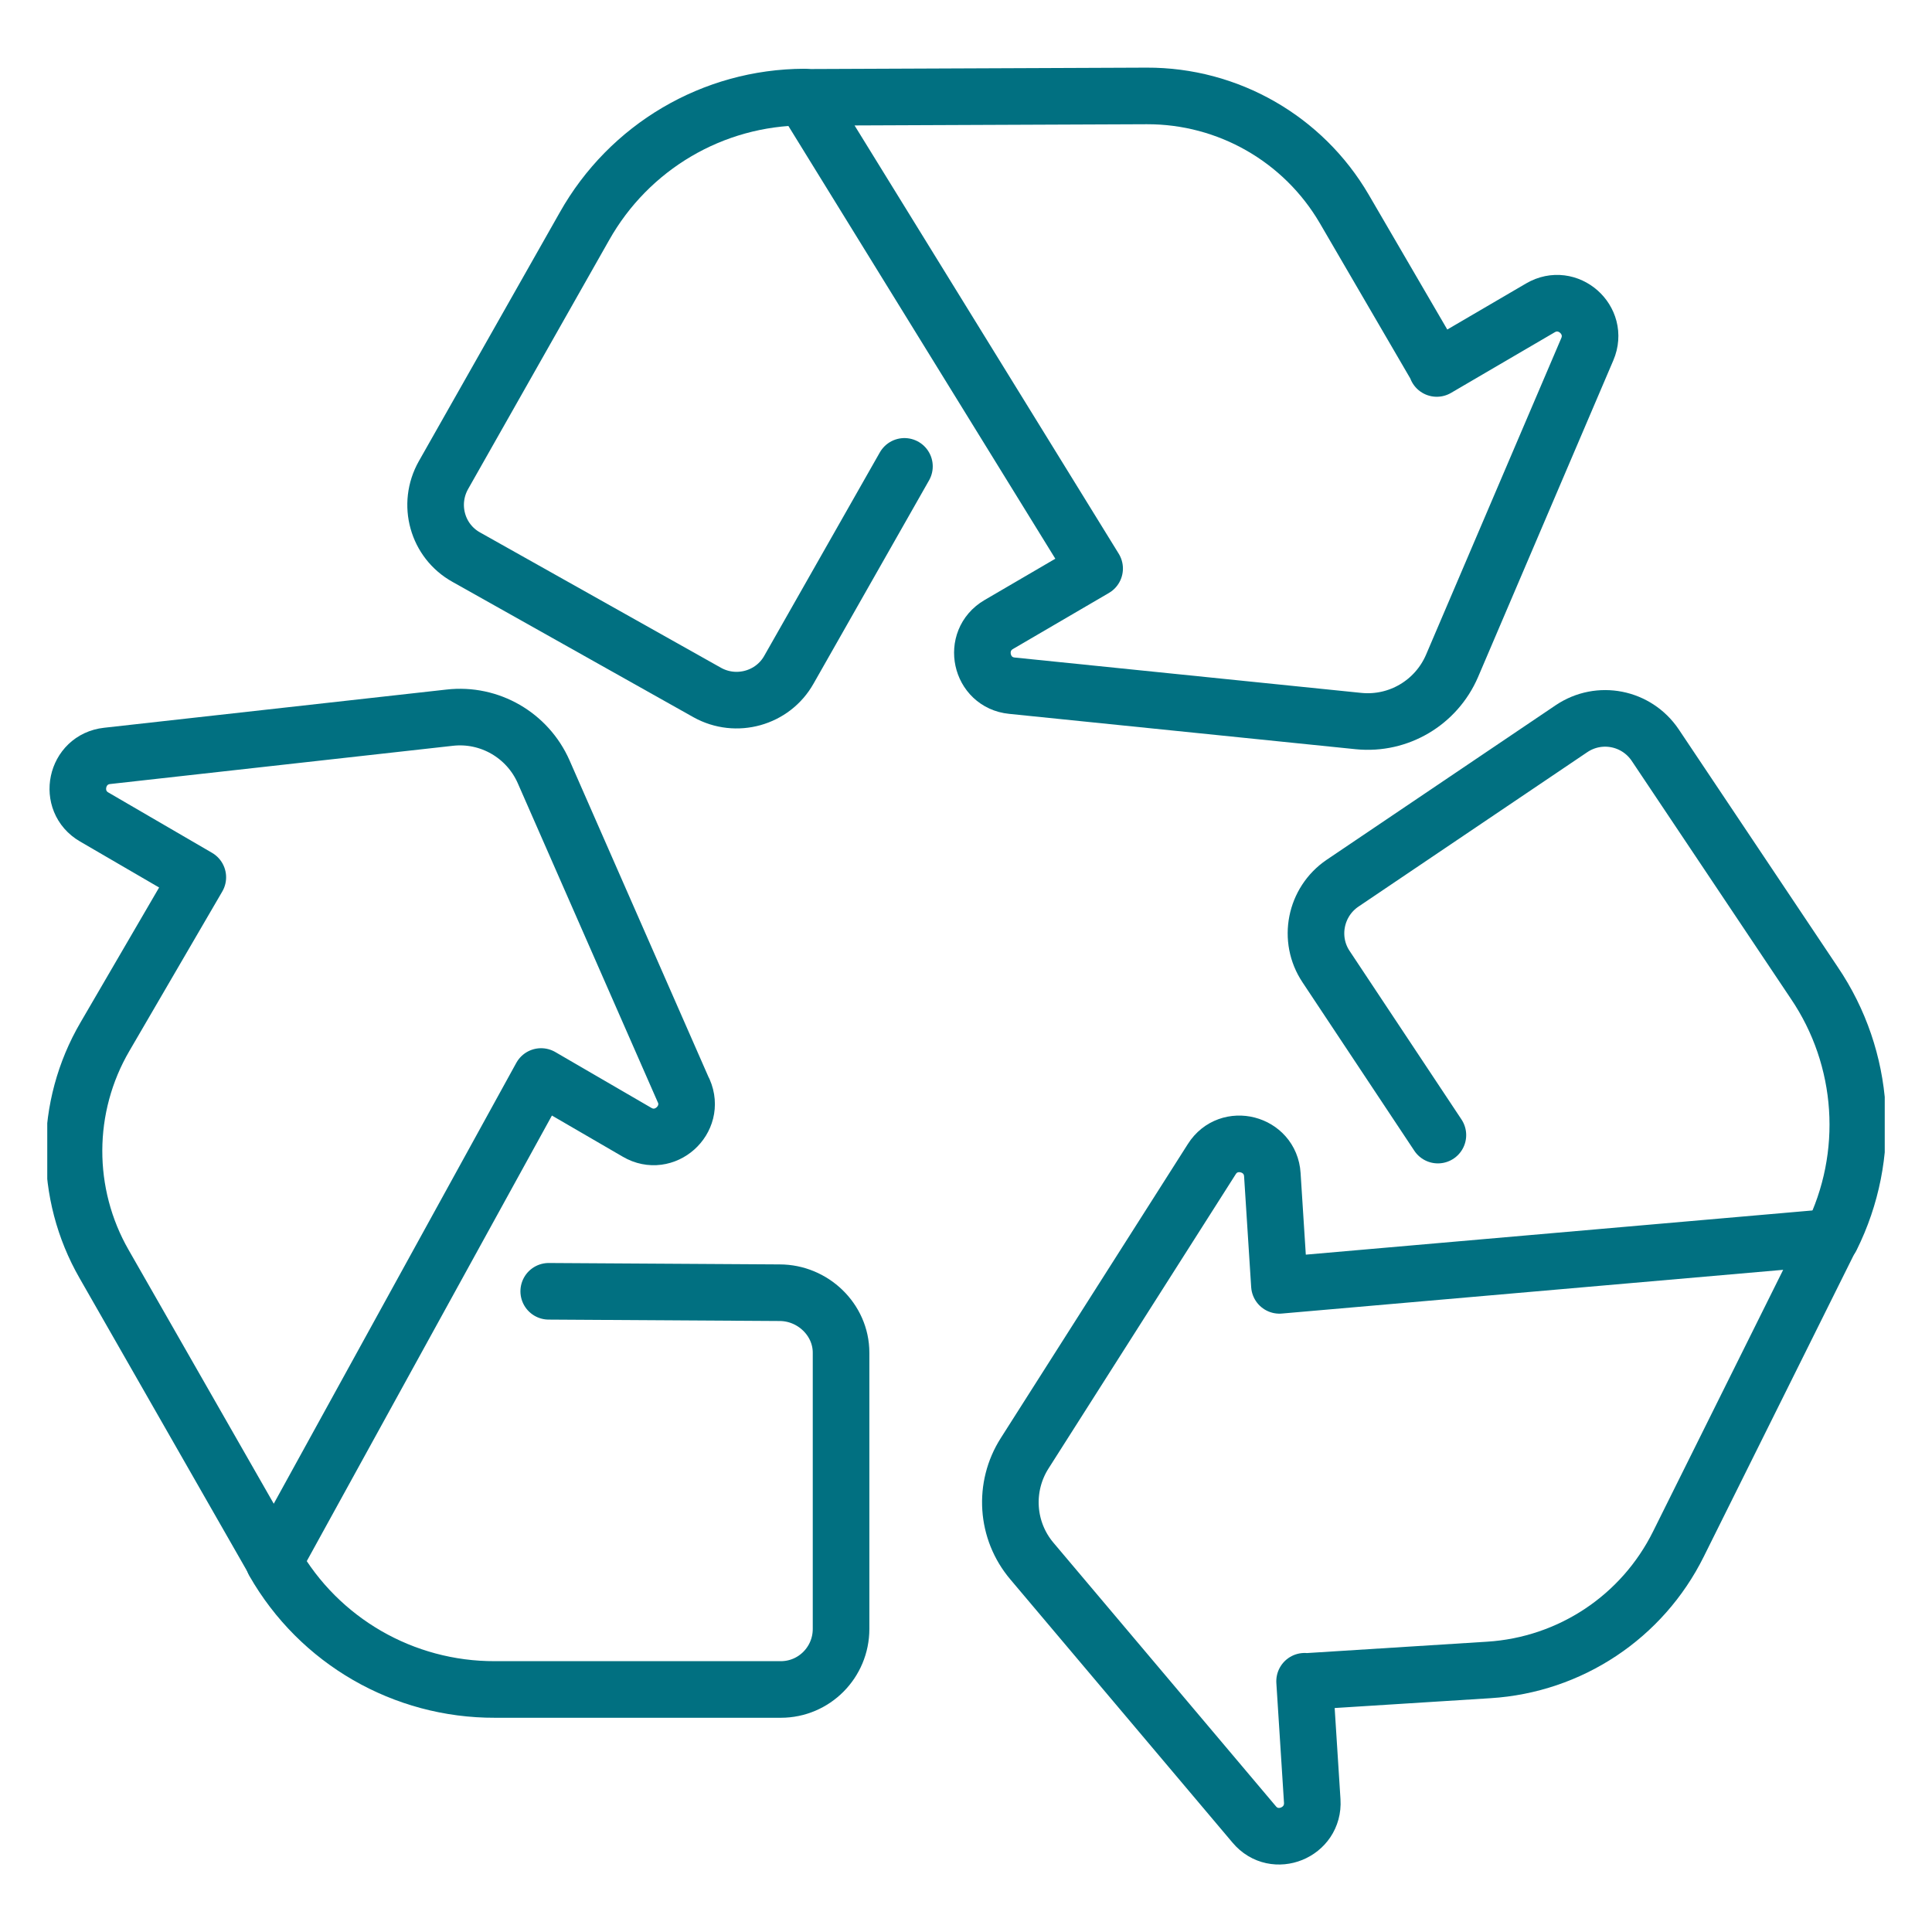
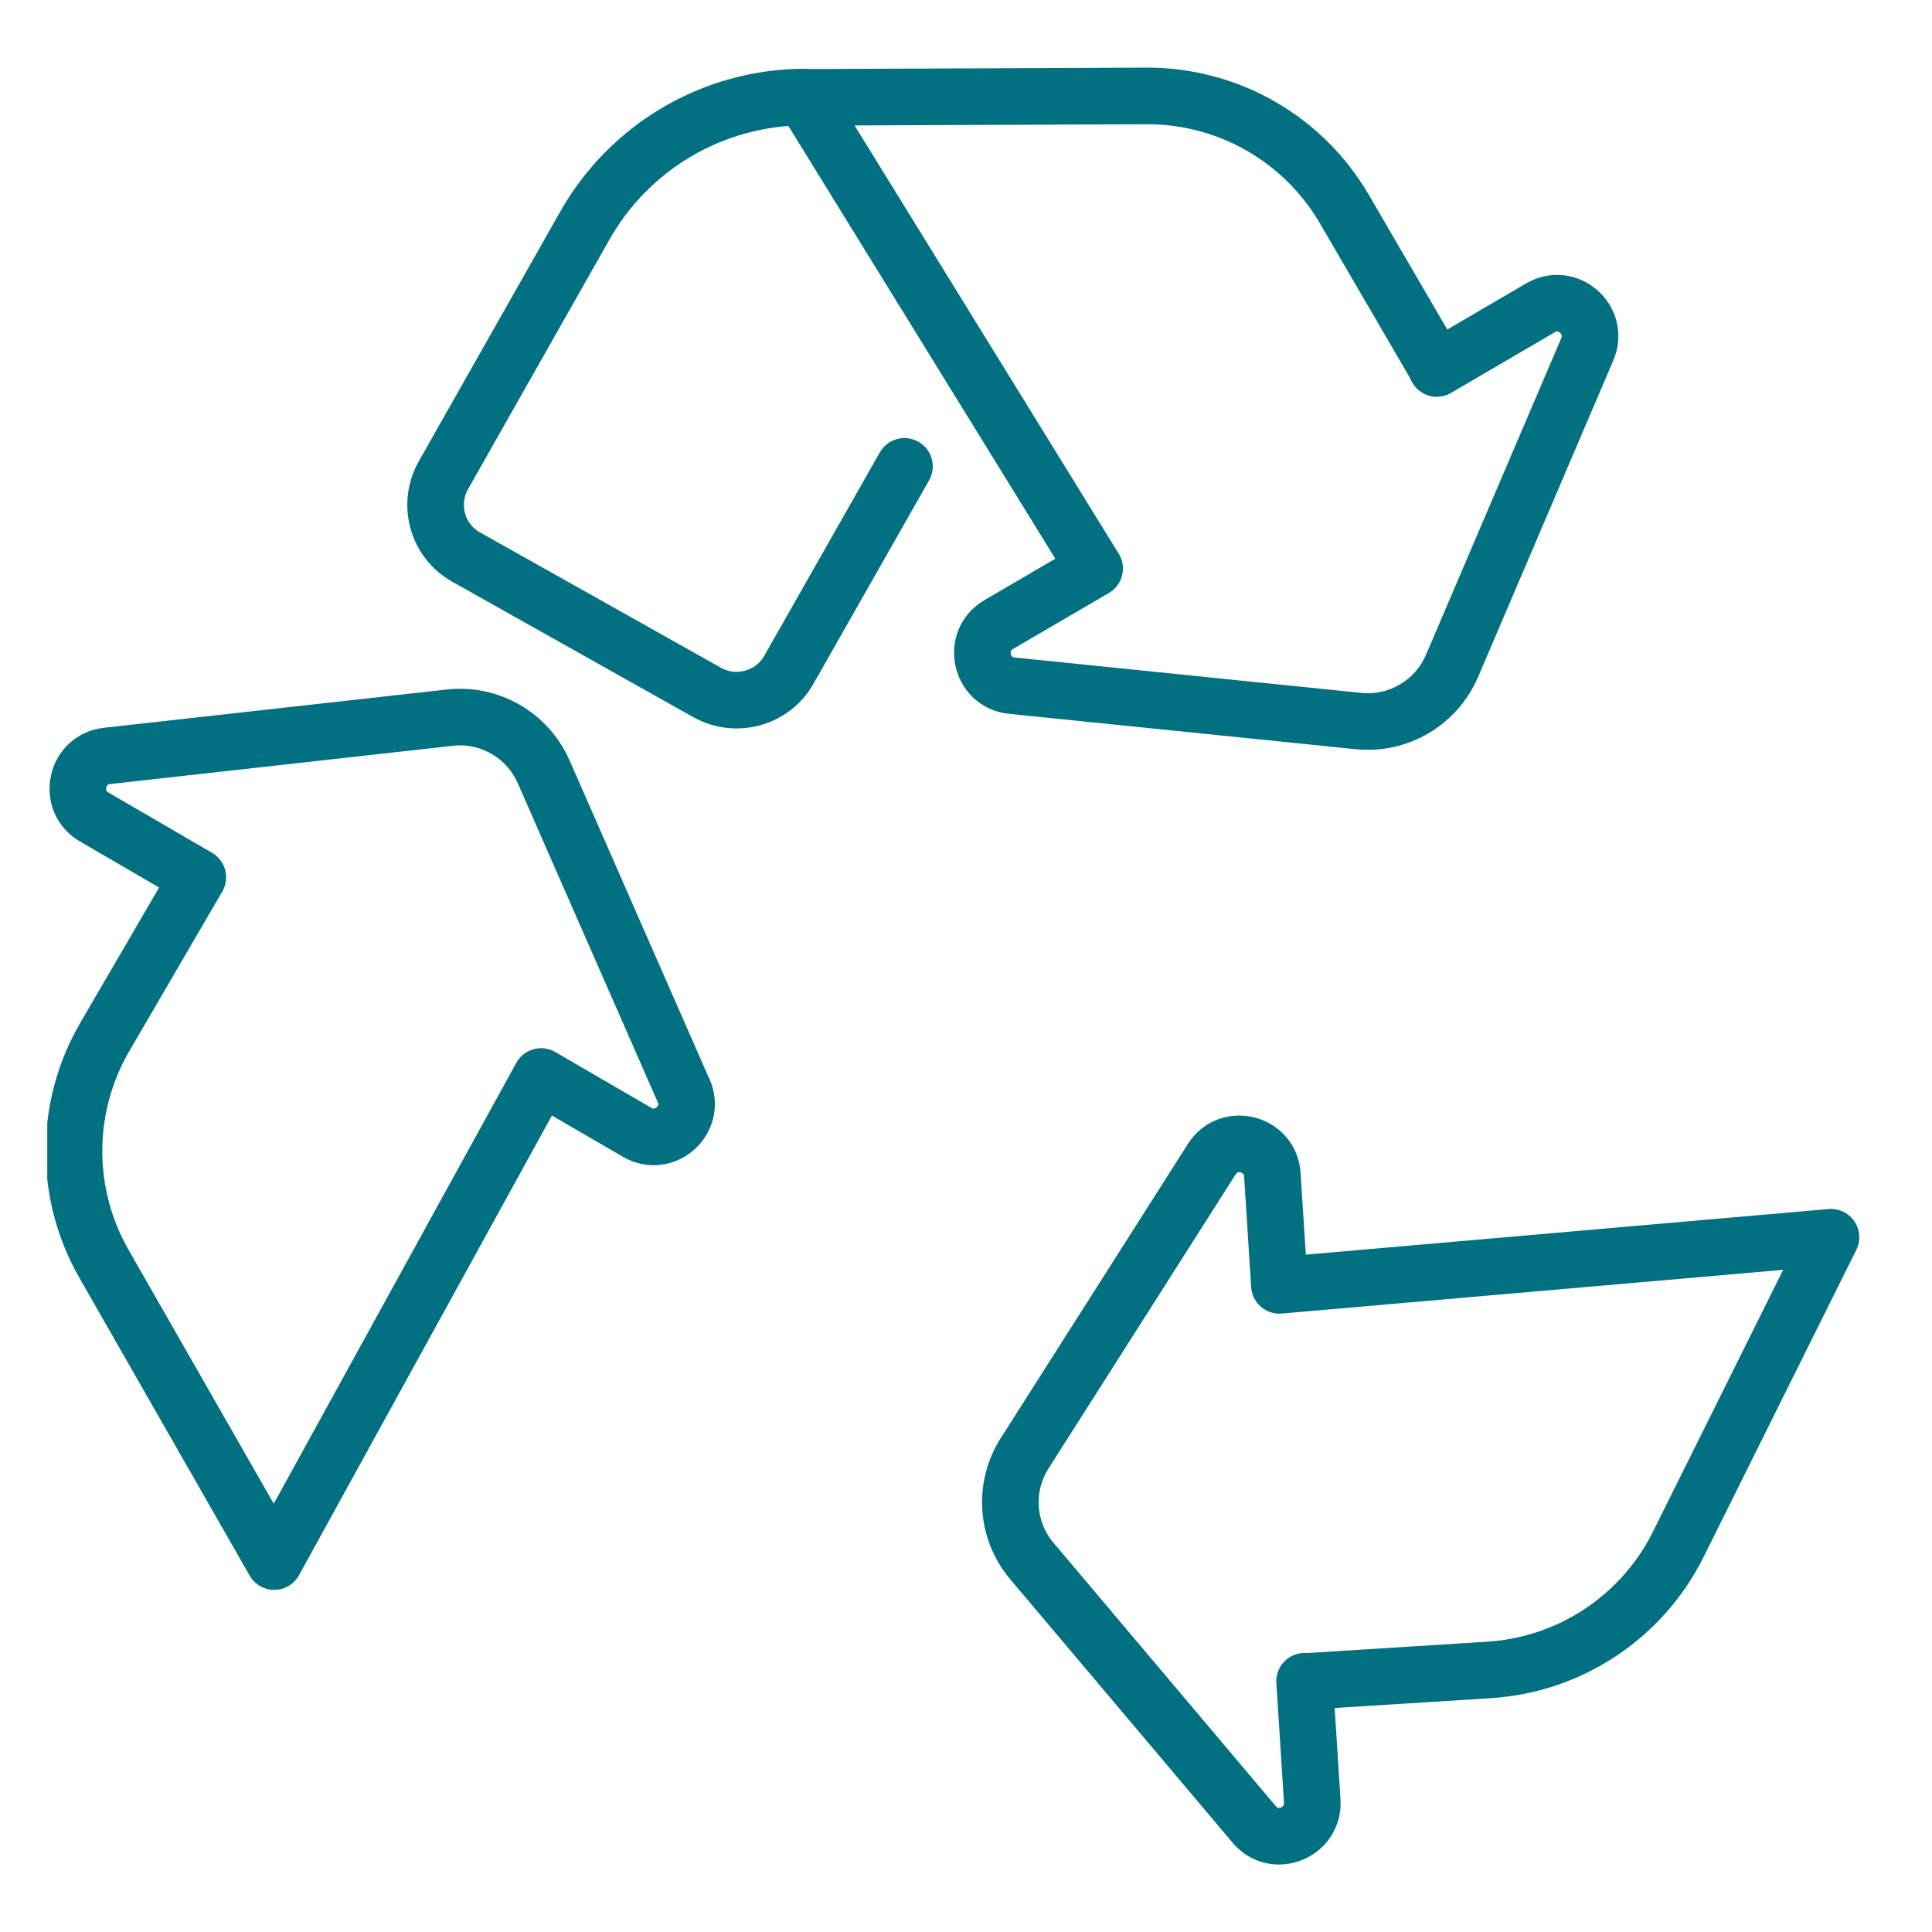
<svg xmlns="http://www.w3.org/2000/svg" id="svg1971" width="682.7" height="682.7" version="1.1" viewBox="0 0 682.7 682.7">
  <defs>
    <style>
      .st0, .st1 {
        fill: none;
      }

      .st1 {
        stroke: #017081;
        stroke-linecap: round;
        stroke-linejoin: round;
        stroke-width: 20px;
      }

      .st2 {
        clip-path: url(#clippath);
      }
    </style>
    <clipPath id="clippath">
      <rect class="st0" x="16.7" y="16.7" width="649.3" height="649.3" />
    </clipPath>
  </defs>
  <g id="g1977">
    <g id="g1979">
      <g class="st2">
        <g id="g1981">
          <g id="g1987">
            <path id="path1989" class="st1" d="M507.8,130.1l-32.8-56.3c-14.5-24.8-41.1-40-69.8-39.9l-121.1.5,102.7,166.5-33.9,19.8c-9.7,5.7-6.5,20.5,4.7,21.6l122.5,12.5c14.1,1.4,27.4-6.5,33-19.5l47.8-111.9c4.4-10.3-6.9-20.3-16.6-14.6l-36.6,21.4Z" />
          </g>
          <g id="g1991">
            <path id="path1993" class="st1" d="M461.1,594.2l65-4.1c28.7-1.8,54.2-18.7,67-44.5l53.9-108.4-194.9,17-2.5-39.1c-.7-11.2-15.4-15-21.4-5.5l-66.1,103.9c-7.6,11.9-6.6,27.4,2.6,38.2l78.5,93c7.2,8.6,21.2,2.9,20.5-8.3l-2.7-42.3Z" />
          </g>
          <g id="g1995">
            <path id="path1997" class="st1" d="M241.6,385.5l-49.5-112.8c-5.7-12.9-19.1-20.7-33.2-19.1l-121,13.5c-11.2,1.2-14.3,16-4.6,21.6l36.6,21.3-32.8,56.3c-14.5,24.8-14.6,55.5-.3,80.4l60.1,105.1,94.3-171.4,33.9,19.7c9.7,5.7,21-4.4,16.5-14.7Z" />
          </g>
          <g id="g1999">
            <path id="path2001" class="st1" d="M284.2,34.3h0c-32.3.1-61.9,17.6-77.7,45.7l-49.8,87.9c-5.8,10.3-2.2,23.3,8.1,29l85.1,47.8c10.2,5.7,23.2,2.1,28.9-8.1l40.8-71.8" />
          </g>
          <g id="g2003">
-             <path id="path2005" class="st1" d="M96.8,551.9s0,0,0,0c16,28,45.8,45.2,78.1,45.1h101c11.8,0,21.3-9.6,21.3-21.4v-97.6c0-11.7-10-21.2-21.7-21.2l-81.6-.5" />
-           </g>
+             </g>
          <g id="g2007">
-             <path id="path2009" class="st1" d="M647.1,437.3s0,0,0,0c14.4-28.9,12.1-63.3-6-90l-56.2-84c-6.6-9.8-19.8-12.4-29.6-5.8l-80.9,54.6c-9.7,6.6-12.3,19.8-5.8,29.5l39.5,59.5" />
-           </g>
+             </g>
        </g>
      </g>
    </g>
  </g>
</svg>